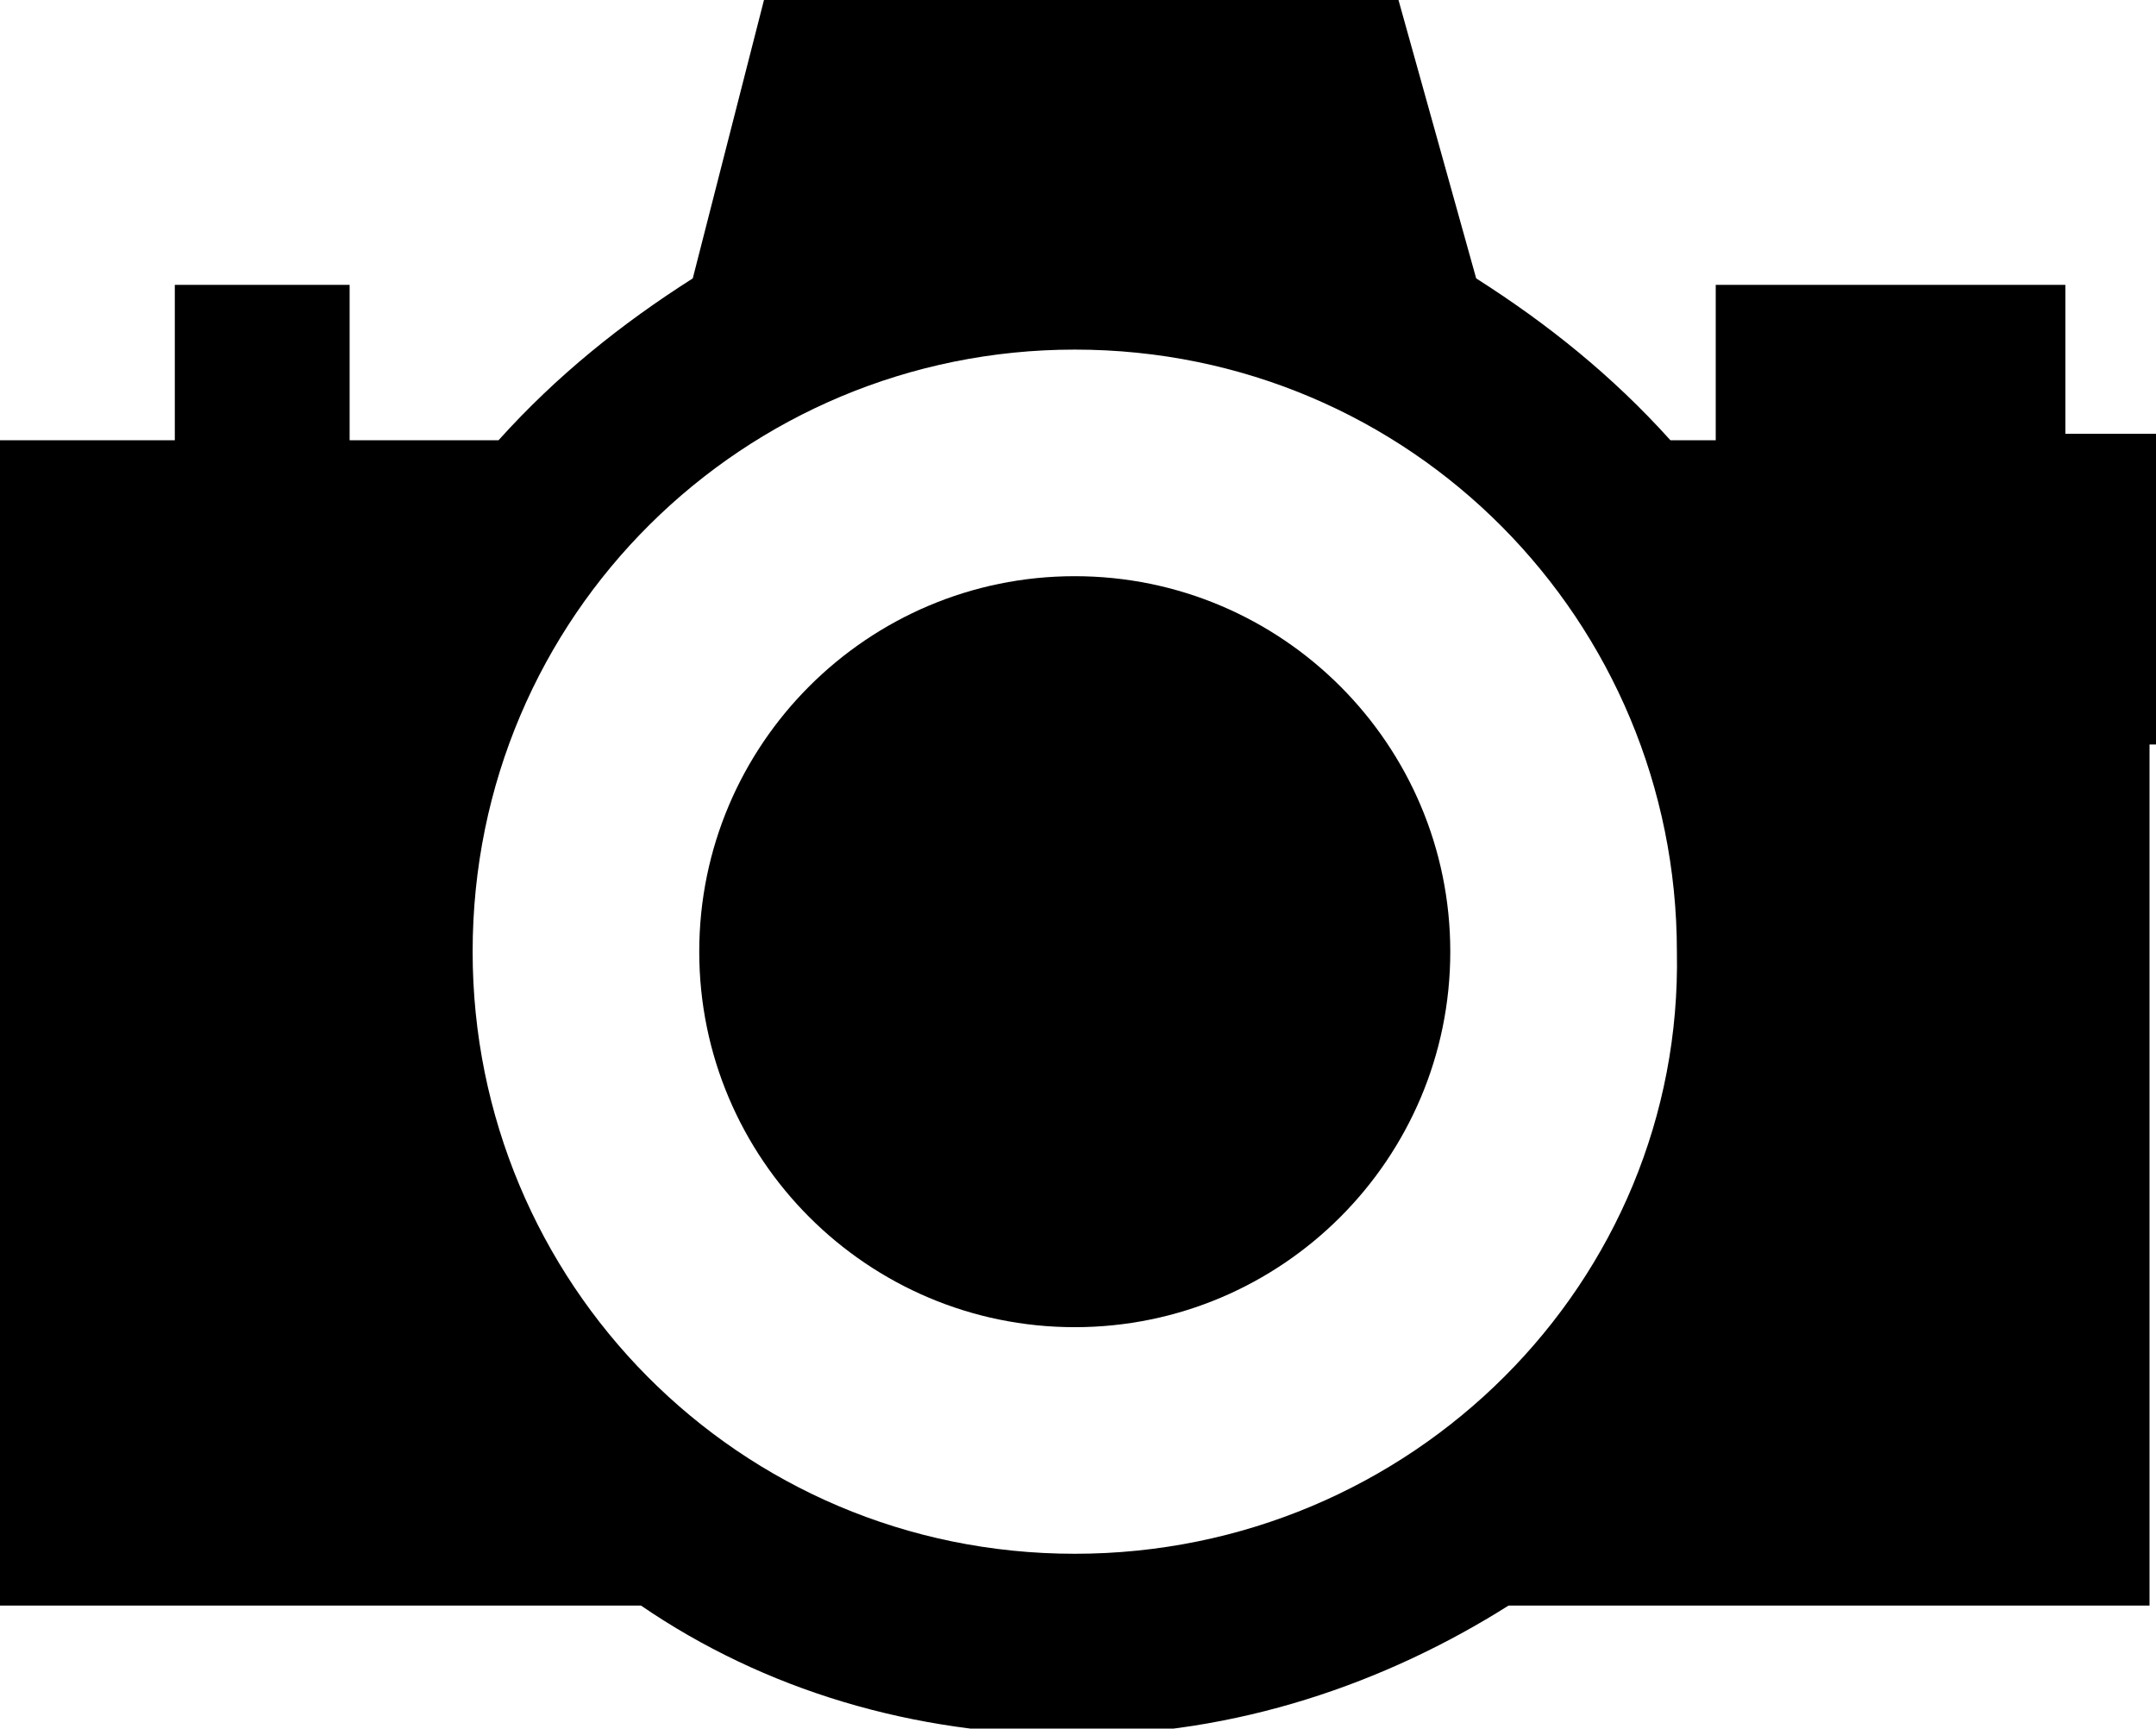
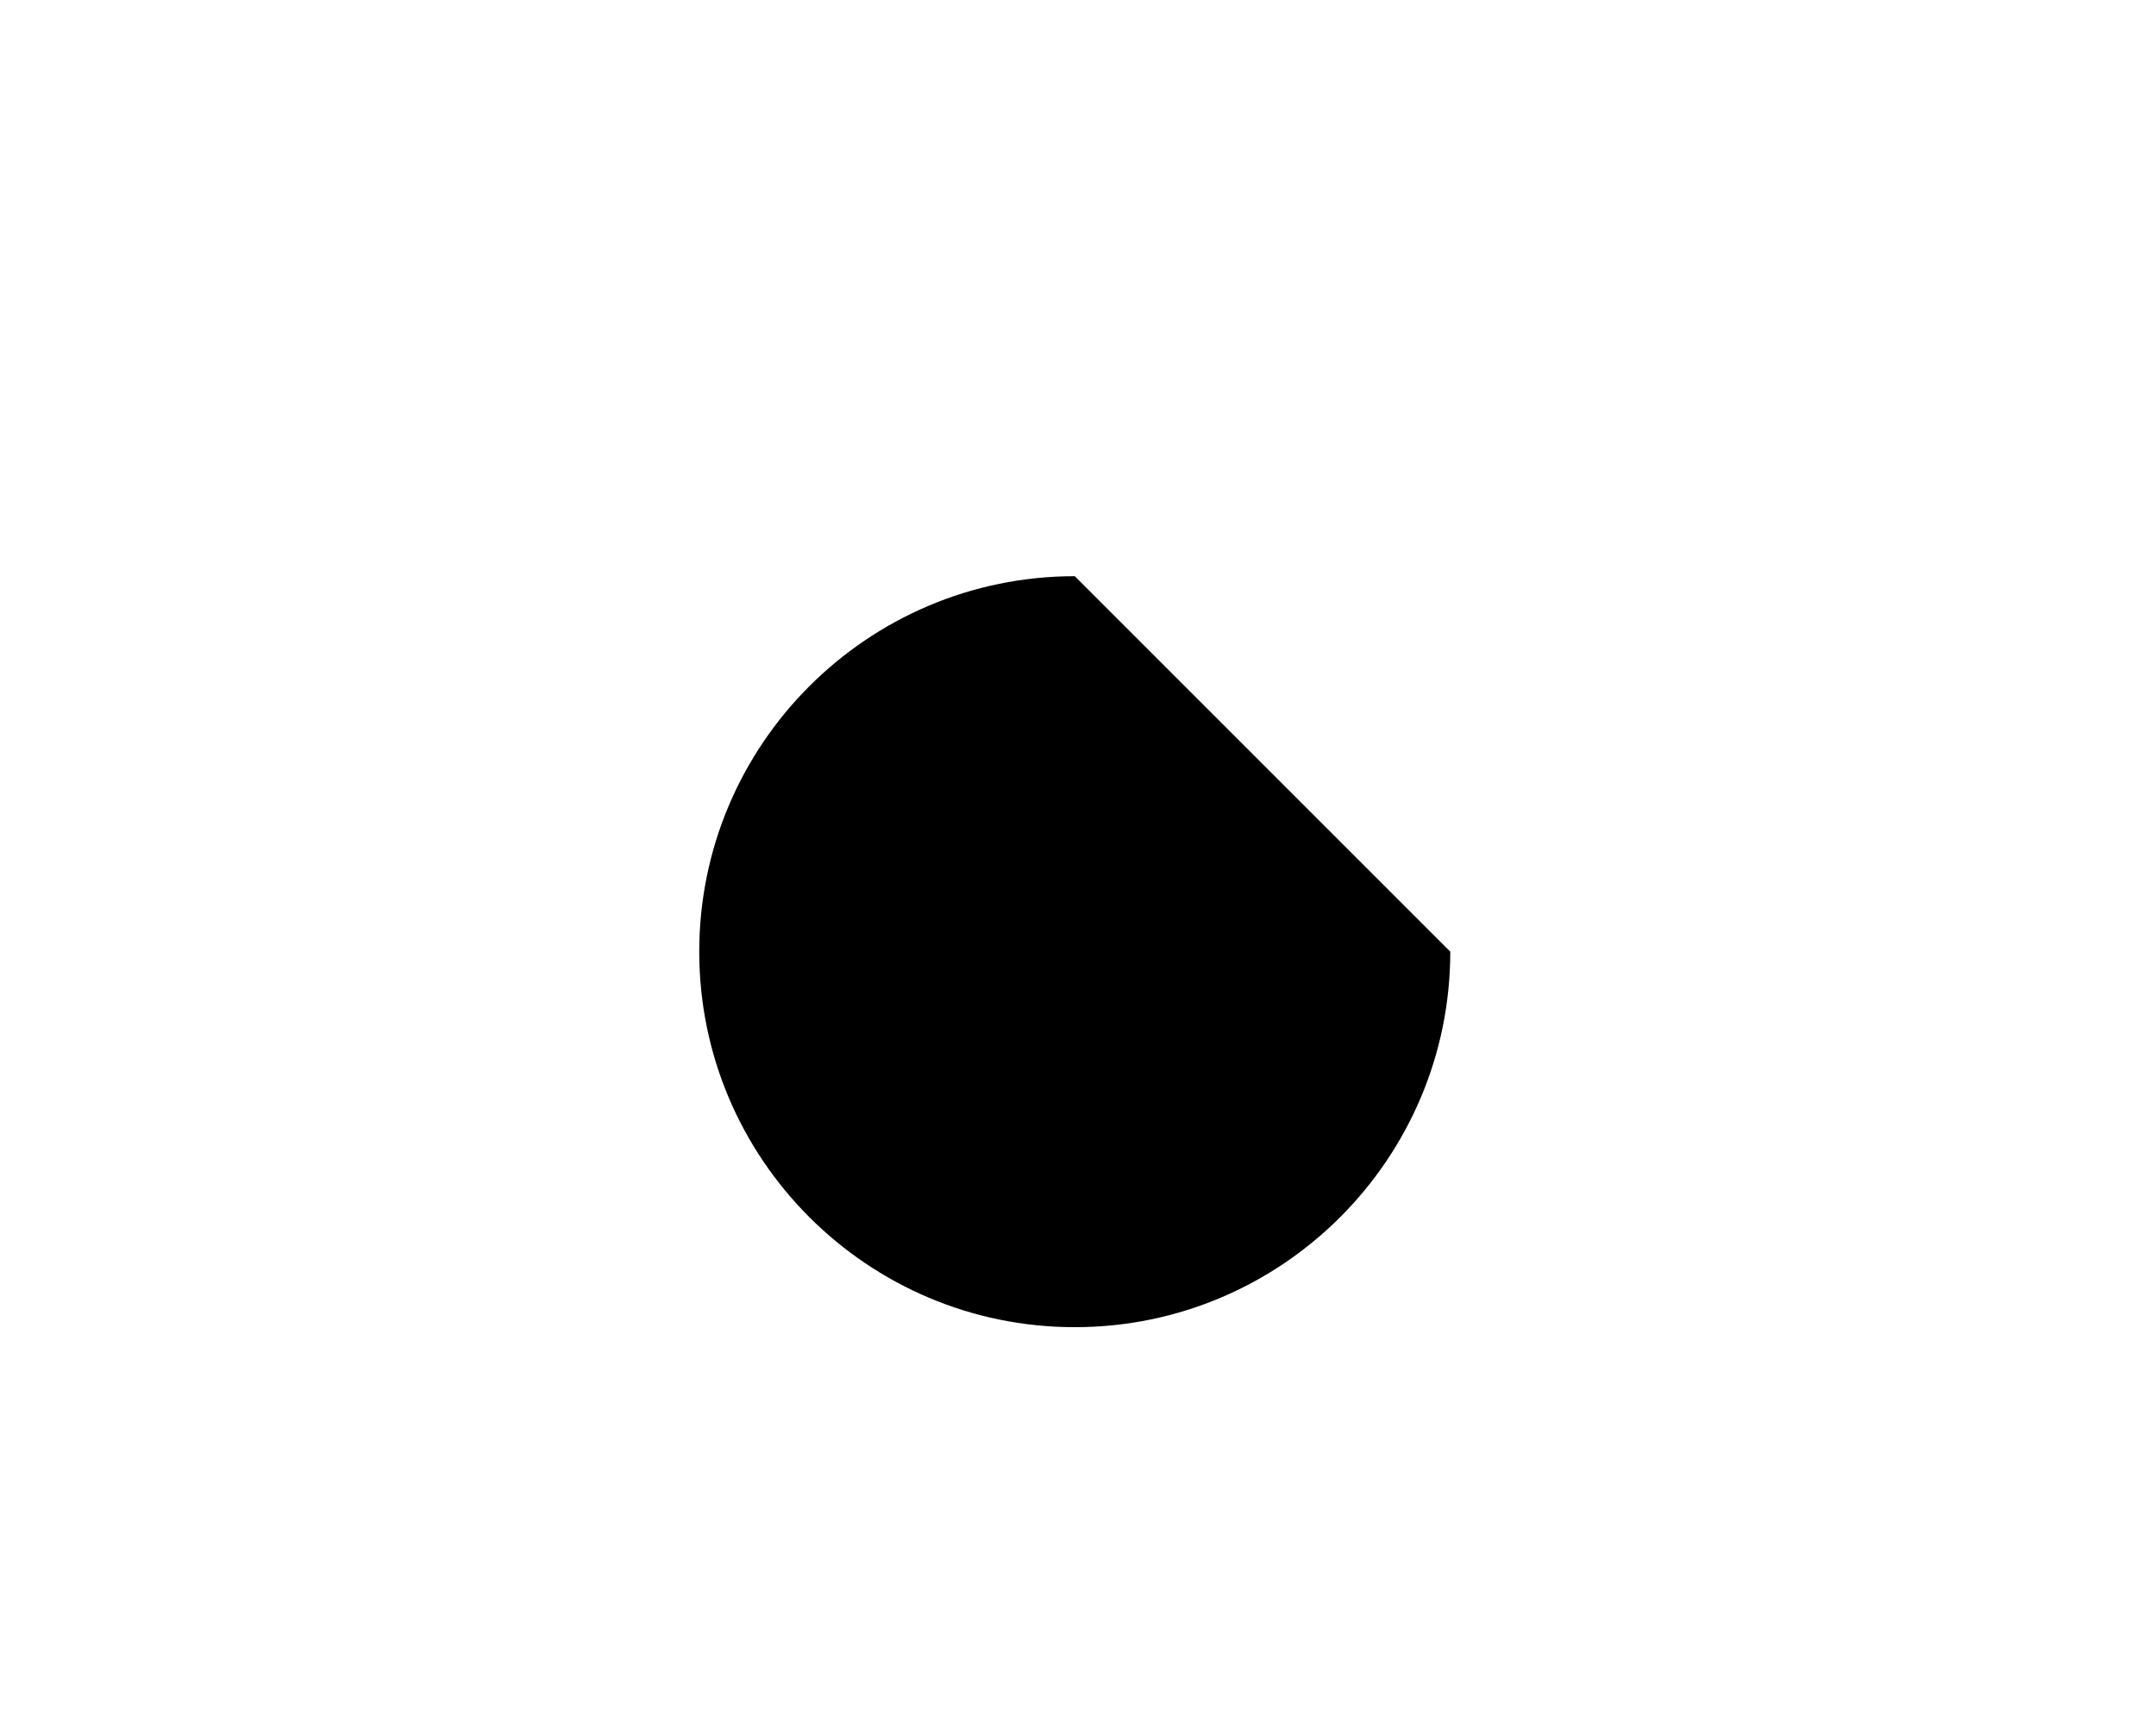
<svg xmlns="http://www.w3.org/2000/svg" version="1.1" id="レイヤー_1" x="0px" y="0px" width="33.3px" height="26.7px" viewBox="0 0 33.3 26.7" style="enable-background:new 0 0 33.3 26.7;" xml:space="preserve">
  <g>
-     <path d="M16.6,8.9c-3.2,0-5.8,2.6-5.8,5.8c0,3.2,2.6,5.8,5.8,5.8c3.2,0,5.8-2.6,5.8-5.8C22.4,11.5,19.8,8.9,16.6,8.9z" />
-     <path d="M33.3,11.5V6.7h-1.4V4.4h-5.4v2.4h-0.7c-0.9-1-1.9-1.8-3-2.5L21.6,0l-3.2,0L15,0l-3.2,0l-1.1,4.3c-1.1,0.7-2.1,1.5-3,2.5   H5.4V4.4H2.7v2.4H0v18h9.9c1.9,1.3,4.2,2,6.7,2s4.8-0.8,6.7-2h9.9V14.3V11.5z M16.6,24c-5.2,0-9.3-4.2-9.3-9.3   c0-5.2,4.2-9.3,9.3-9.3c5.2,0,9.3,4.2,9.3,9.3C26,19.8,21.8,24,16.6,24z" />
+     <path d="M16.6,8.9c-3.2,0-5.8,2.6-5.8,5.8c0,3.2,2.6,5.8,5.8,5.8c3.2,0,5.8-2.6,5.8-5.8z" />
  </g>
</svg>